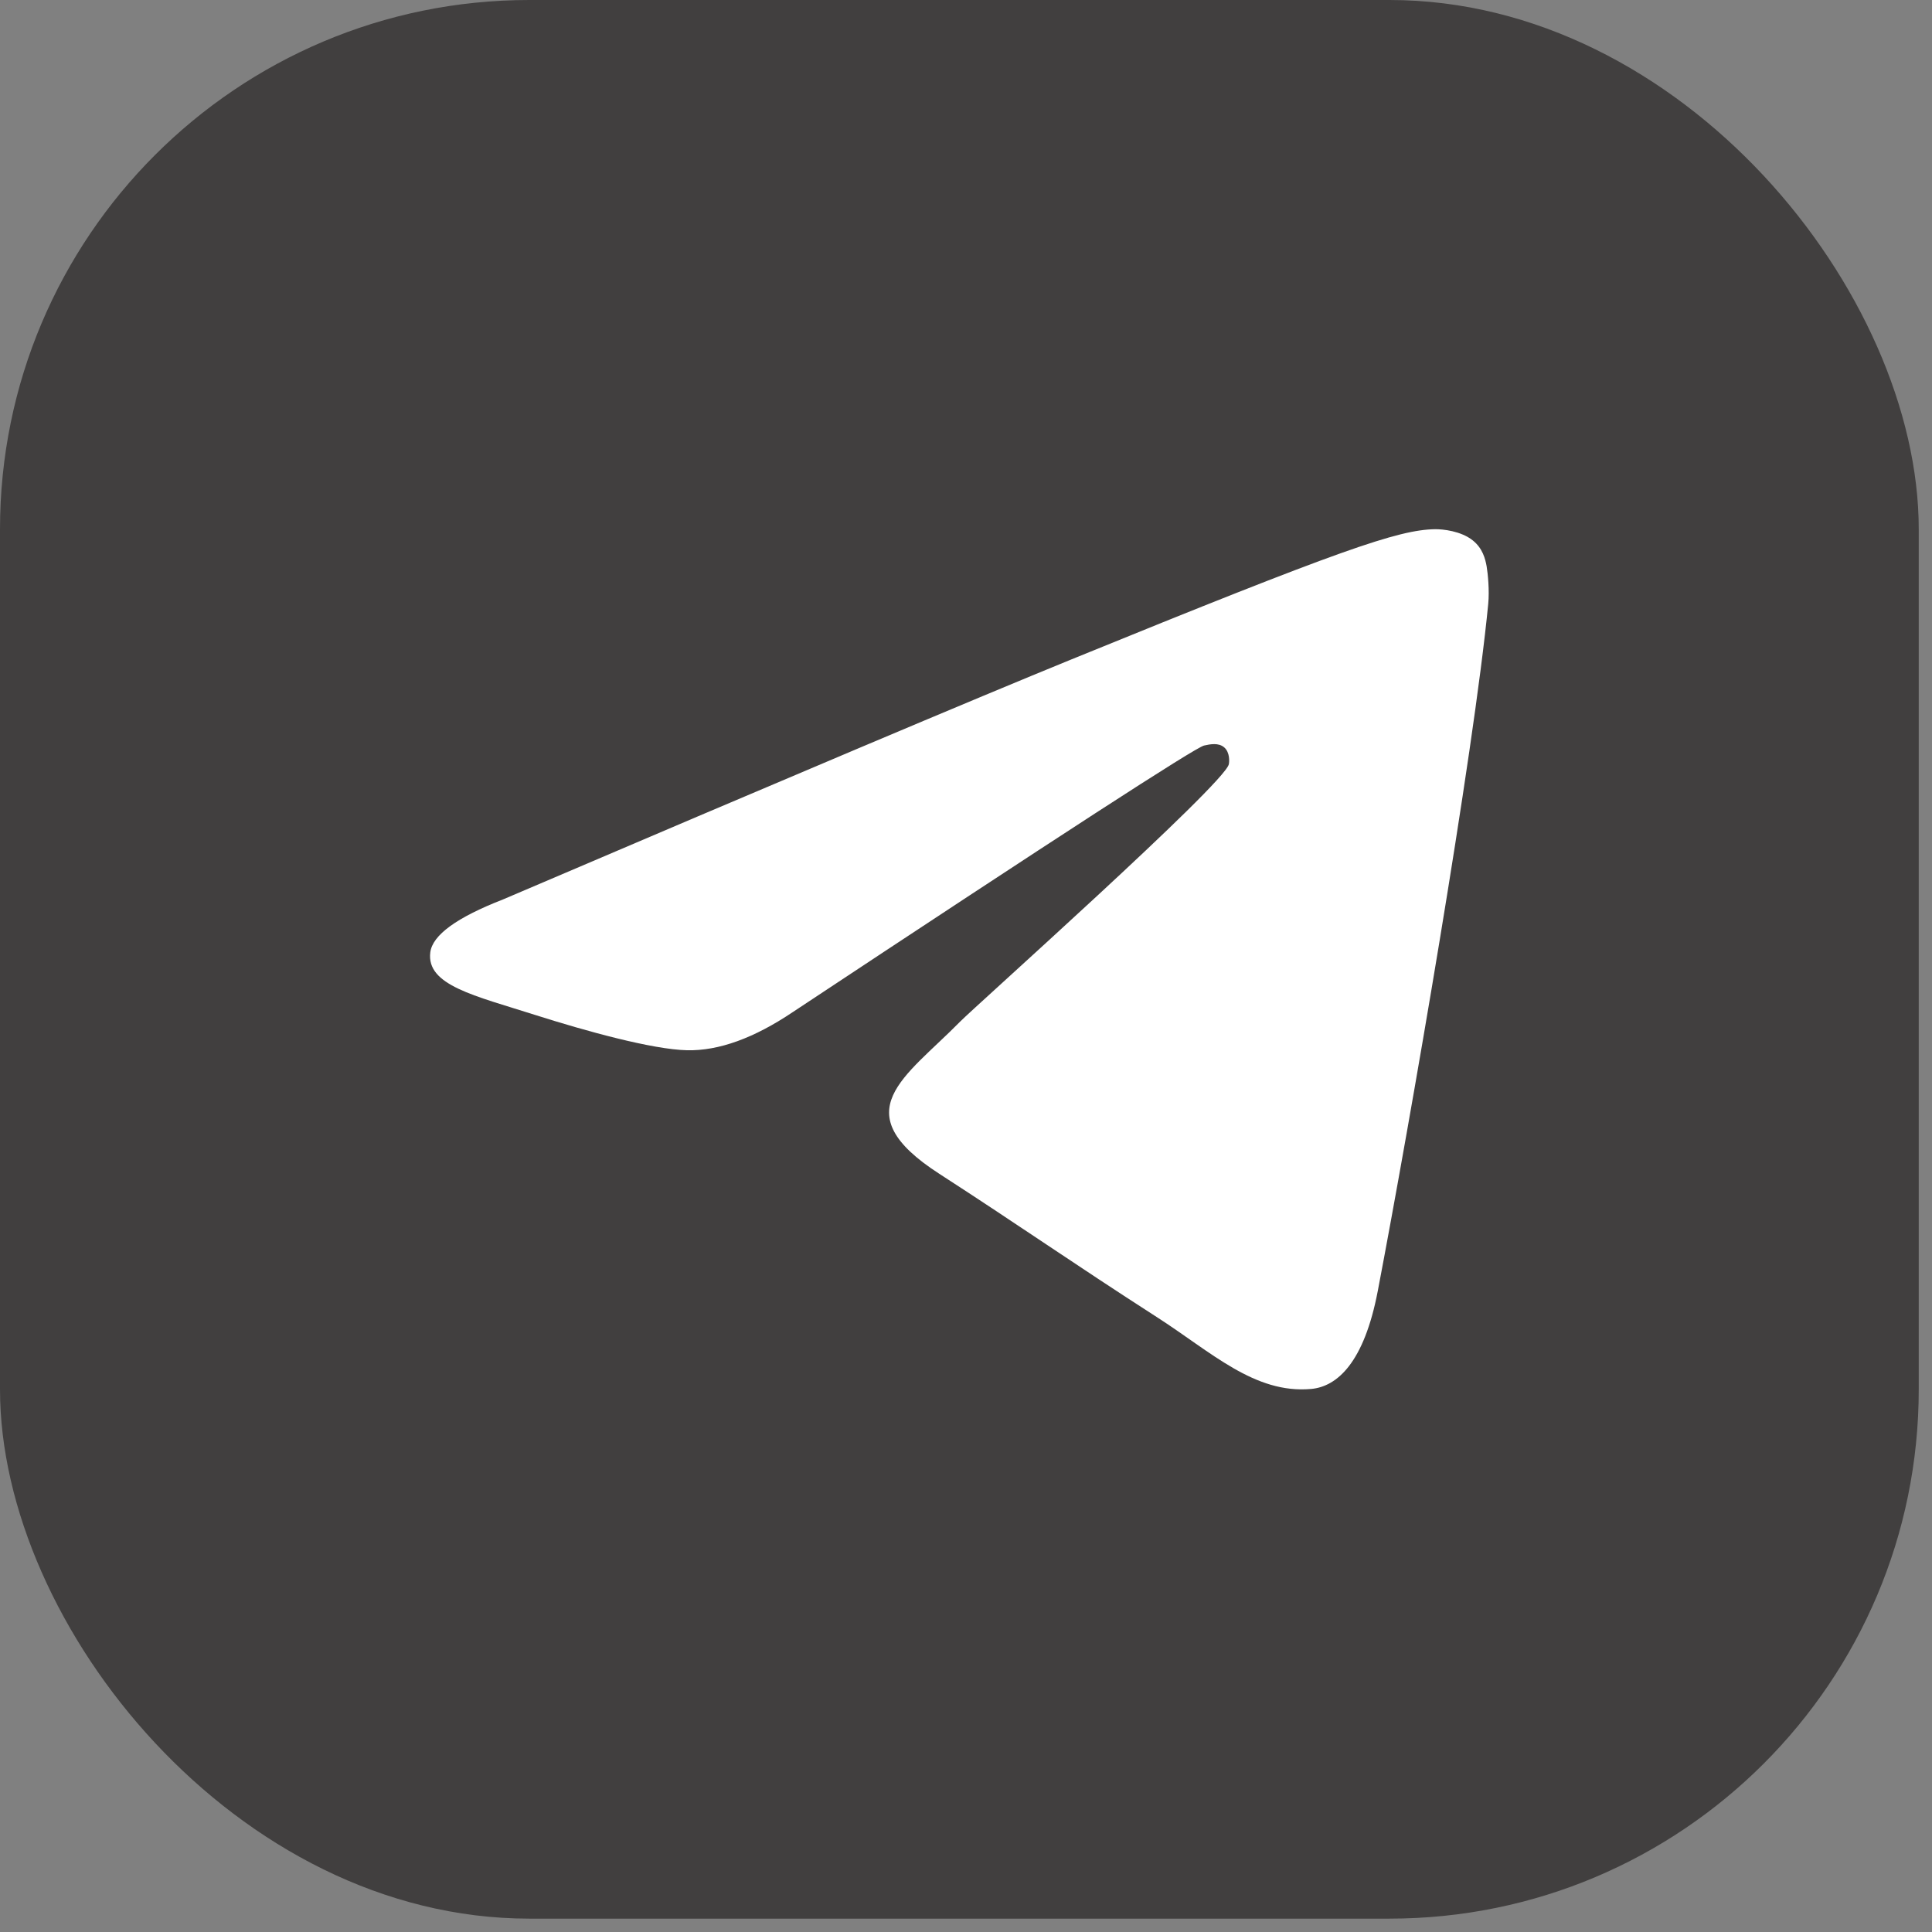
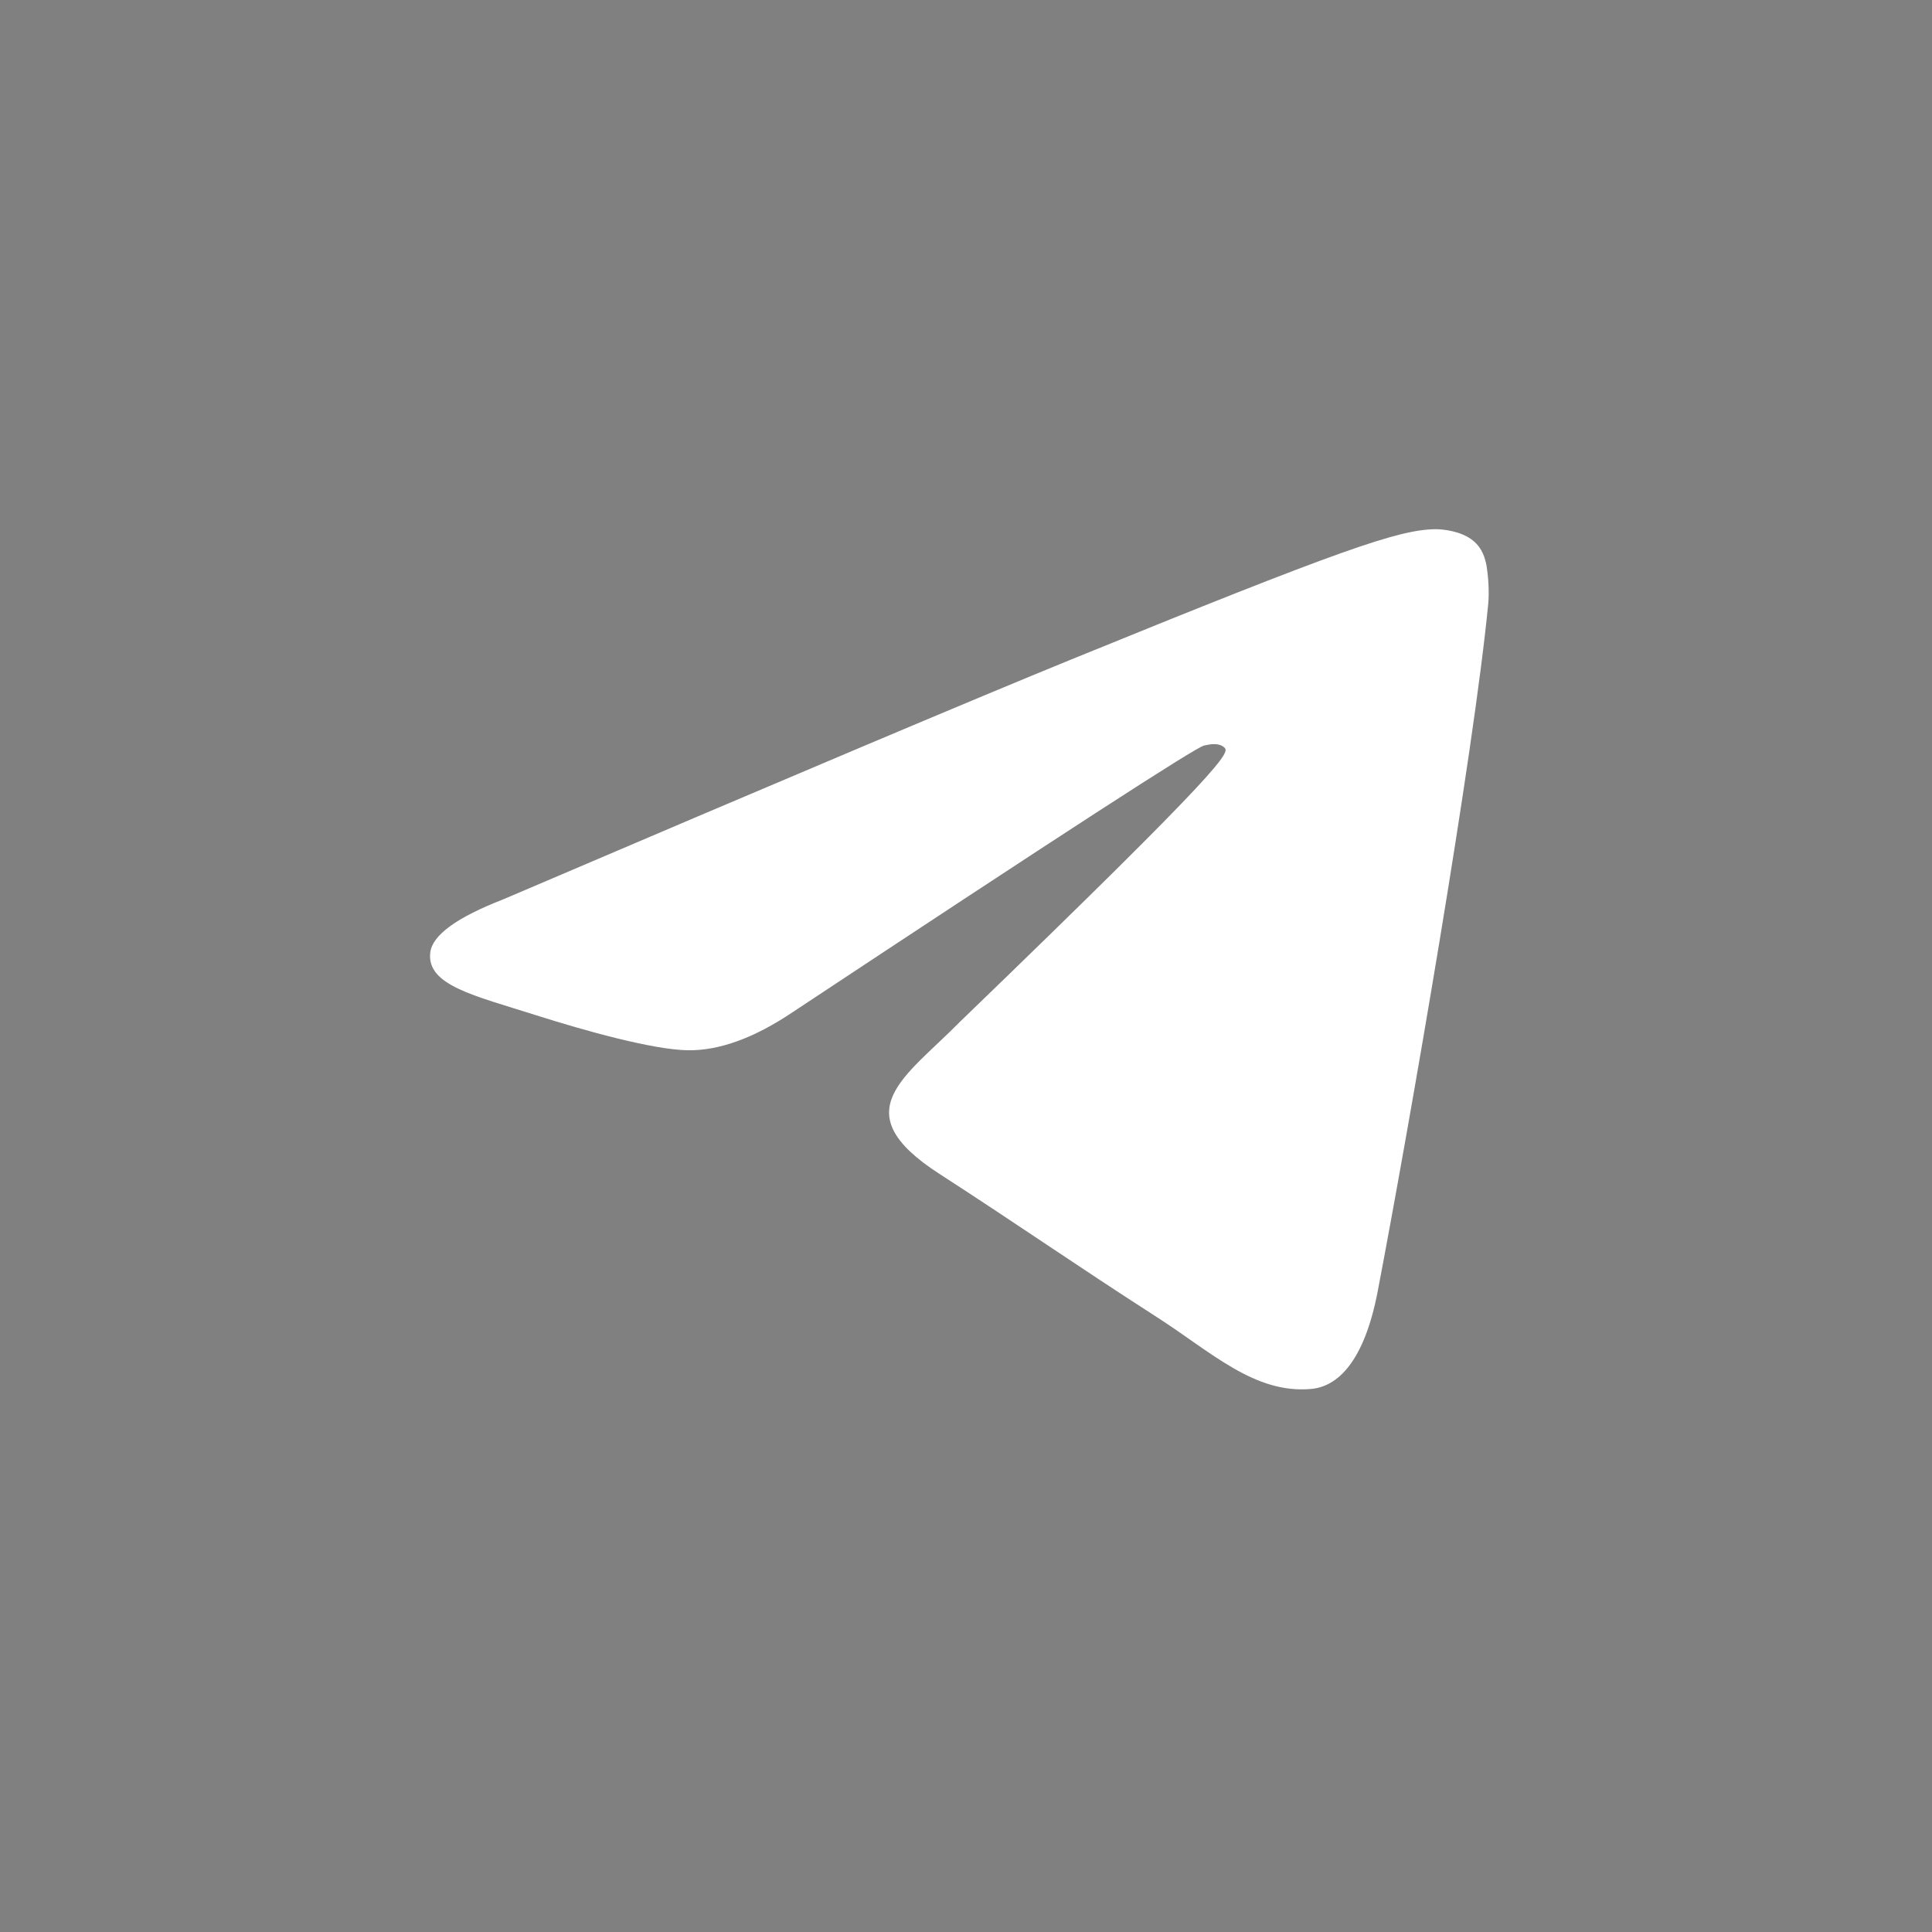
<svg xmlns="http://www.w3.org/2000/svg" width="36" height="36" viewBox="0 0 36 36" fill="none">
  <rect x="0" y="0" width="36" height="36" fill="#808080" stroke="none" />
  <g data-figma-bg-blur-radius="9.86156">
-     <rect width="35.753" height="35.751" rx="9.862" fill="#413F3F" />
-     <path d="M9.37 16.761C14.665 14.499 18.196 13.008 19.962 12.288C25.007 10.231 26.055 9.873 26.738 9.861C26.888 9.859 27.224 9.895 27.442 10.069C27.626 10.215 27.676 10.412 27.701 10.551C27.725 10.69 27.755 11.005 27.731 11.252C27.458 14.068 26.275 20.901 25.673 24.055C25.418 25.39 24.917 25.837 24.432 25.881C23.377 25.976 22.576 25.197 21.554 24.541C19.956 23.513 19.052 22.874 17.501 21.871C15.707 20.713 16.87 20.076 17.892 19.035C18.159 18.763 22.807 14.618 22.897 14.242C22.908 14.195 22.919 14.02 22.812 13.927C22.706 13.835 22.549 13.867 22.436 13.892C22.276 13.927 19.722 15.582 14.775 18.857C14.05 19.345 13.393 19.582 12.805 19.57C12.156 19.556 10.909 19.21 9.981 18.915C8.844 18.552 7.94 18.361 8.018 17.745C8.059 17.424 8.51 17.096 9.37 16.761Z" fill="white" />
+     <path d="M9.37 16.761C14.665 14.499 18.196 13.008 19.962 12.288C25.007 10.231 26.055 9.873 26.738 9.861C26.888 9.859 27.224 9.895 27.442 10.069C27.626 10.215 27.676 10.412 27.701 10.551C27.725 10.69 27.755 11.005 27.731 11.252C27.458 14.068 26.275 20.901 25.673 24.055C25.418 25.39 24.917 25.837 24.432 25.881C23.377 25.976 22.576 25.197 21.554 24.541C19.956 23.513 19.052 22.874 17.501 21.871C15.707 20.713 16.87 20.076 17.892 19.035C22.908 14.195 22.919 14.02 22.812 13.927C22.706 13.835 22.549 13.867 22.436 13.892C22.276 13.927 19.722 15.582 14.775 18.857C14.05 19.345 13.393 19.582 12.805 19.57C12.156 19.556 10.909 19.21 9.981 18.915C8.844 18.552 7.94 18.361 8.018 17.745C8.059 17.424 8.51 17.096 9.37 16.761Z" fill="white" />
  </g>
  <defs>
    <clipPath id="bgblur_0_2196_1229_clip_path" transform="translate(9.862 9.862)">
      <rect width="35.753" height="35.751" rx="9.862" />
    </clipPath>
  </defs>
</svg>